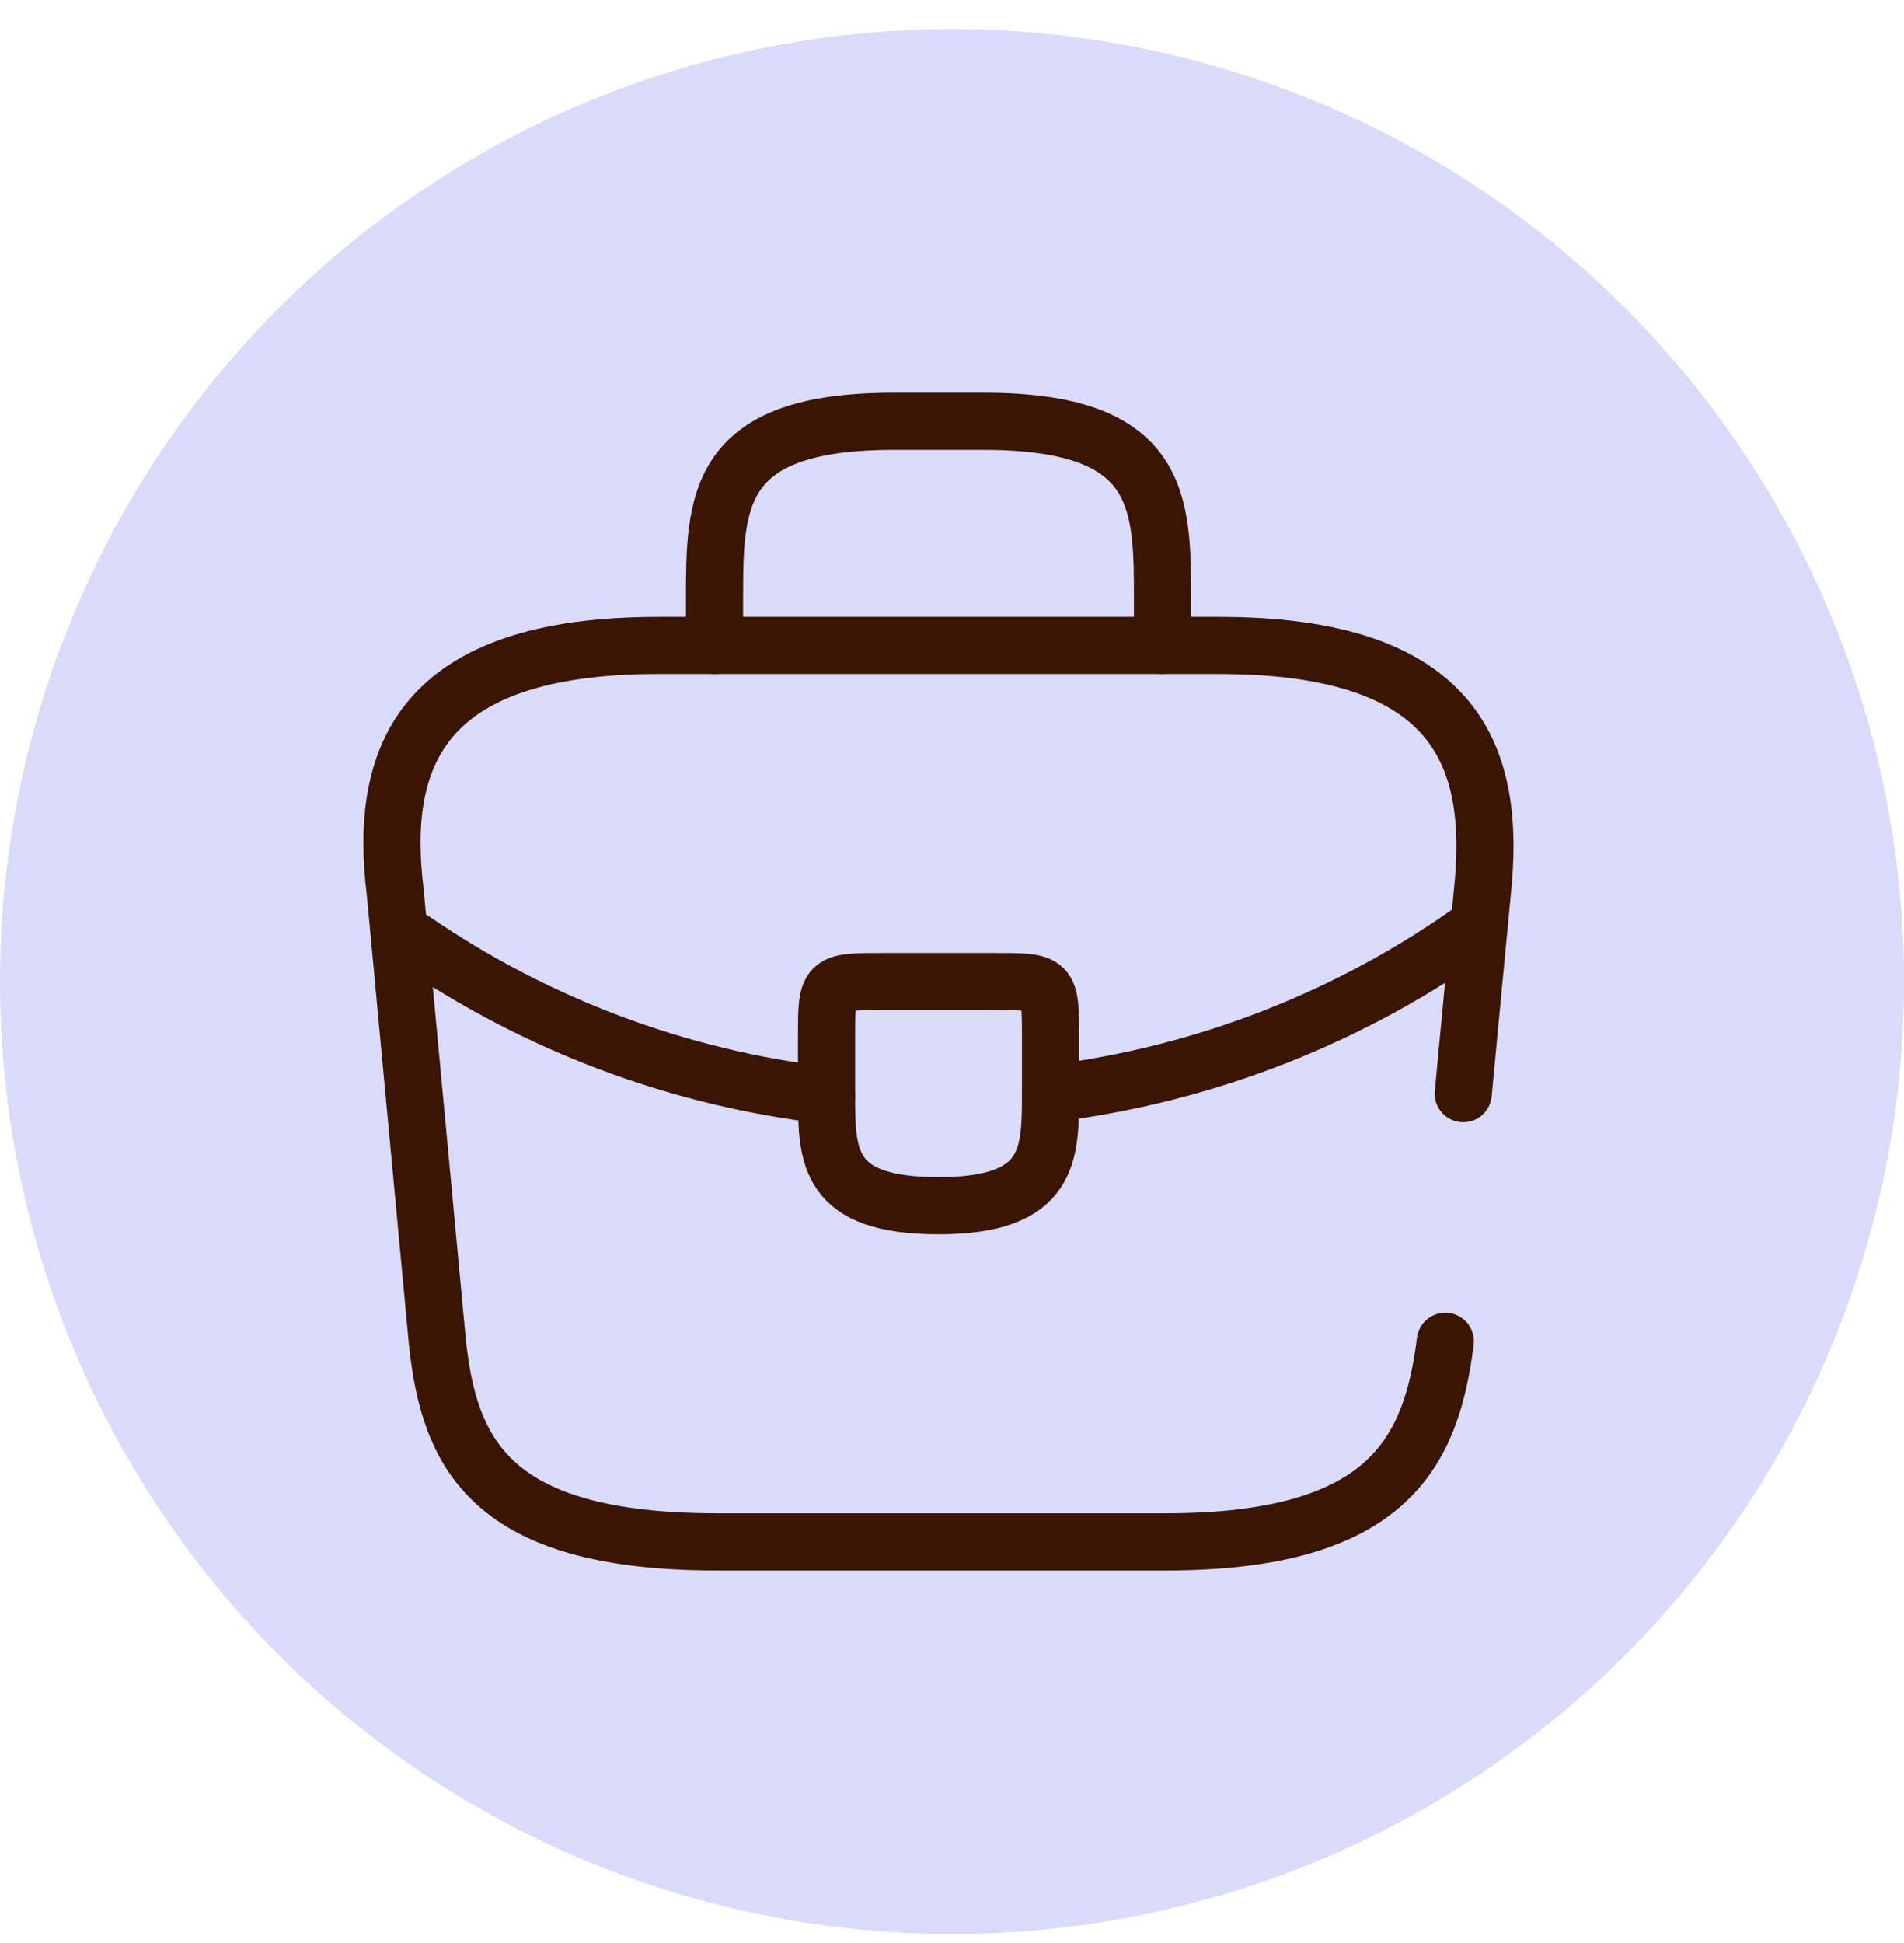
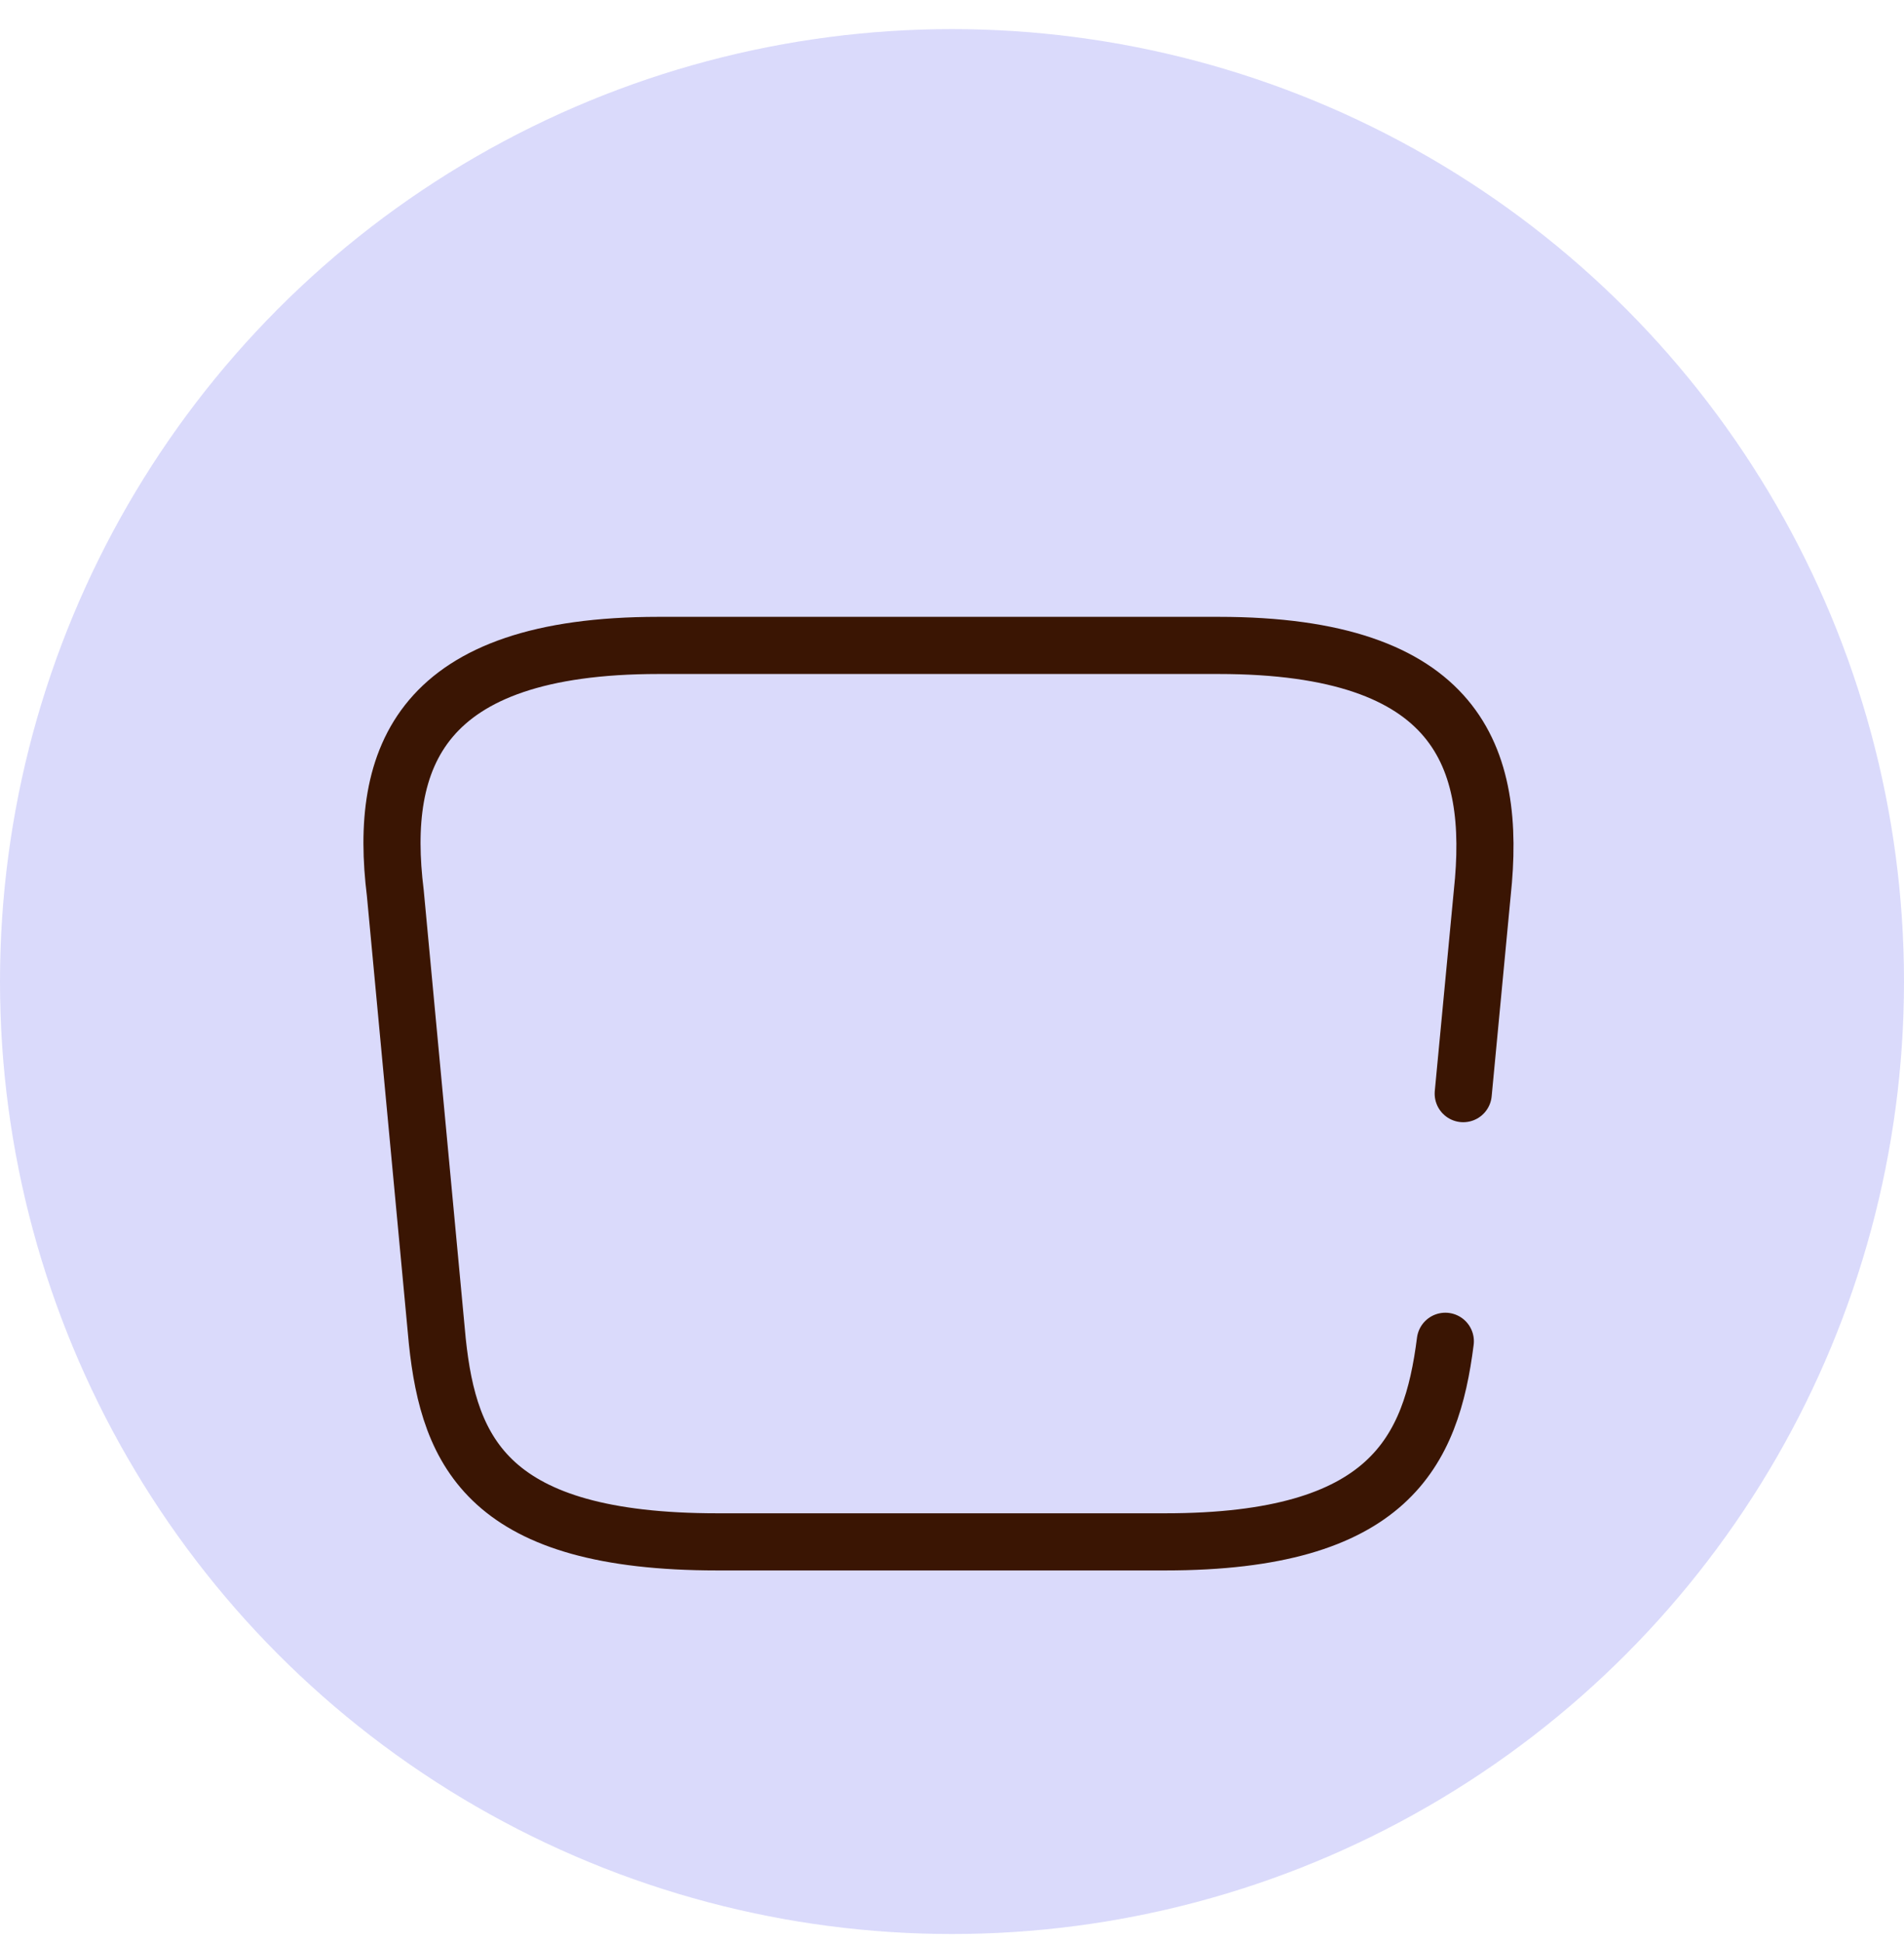
<svg xmlns="http://www.w3.org/2000/svg" width="50" height="51" viewBox="0 0 50 51" fill="none">
  <g id="Group 139">
    <g id="Group 132">
      <circle id="Ellipse 20" cx="25" cy="25.764" r="25" fill="#DADAFB" />
      <g id="Group 124">
        <path id="Vector" d="M38.425 28.706L38.925 23.441C39.308 19.868 38.293 16.941 31.999 16.941H17.293C11.014 16.941 9.94 19.882 10.381 23.441L11.484 35.206C11.793 38.147 12.852 40.471 18.837 40.471H30.602C36.484 40.471 37.587 38.103 37.955 35.206" stroke="#3A1503" stroke-width="1.5" stroke-linecap="round" stroke-linejoin="round" />
-         <path id="Vector_2" d="M18.764 16.941V15.764C18.764 13.161 18.764 11.058 23.47 11.058H25.823C30.528 11.058 30.528 13.161 30.528 15.764V16.941" stroke="#3A1503" stroke-width="1.5" stroke-linecap="round" stroke-linejoin="round" />
-         <path id="Vector_3" d="M27.587 27.235V28.706C27.587 30.308 27.587 31.647 24.646 31.647C21.705 31.647 21.705 30.353 21.705 28.706V27.235C21.705 25.764 21.705 25.764 23.175 25.764H26.117C27.587 25.764 27.587 25.764 27.587 27.235Z" stroke="#3A1503" stroke-width="1.5" stroke-linecap="round" stroke-linejoin="round" />
-         <path id="Vector_4" d="M38.837 24.294C35.52 26.691 31.649 28.208 27.587 28.706" stroke="#3A1503" stroke-width="1.5" stroke-linecap="round" stroke-linejoin="round" />
-         <path id="Vector_5" d="M10.852 24.676C14.085 26.895 17.81 28.294 21.705 28.75" stroke="#3A1503" stroke-width="1.5" stroke-linecap="round" stroke-linejoin="round" />
      </g>
    </g>
  </g>
</svg>